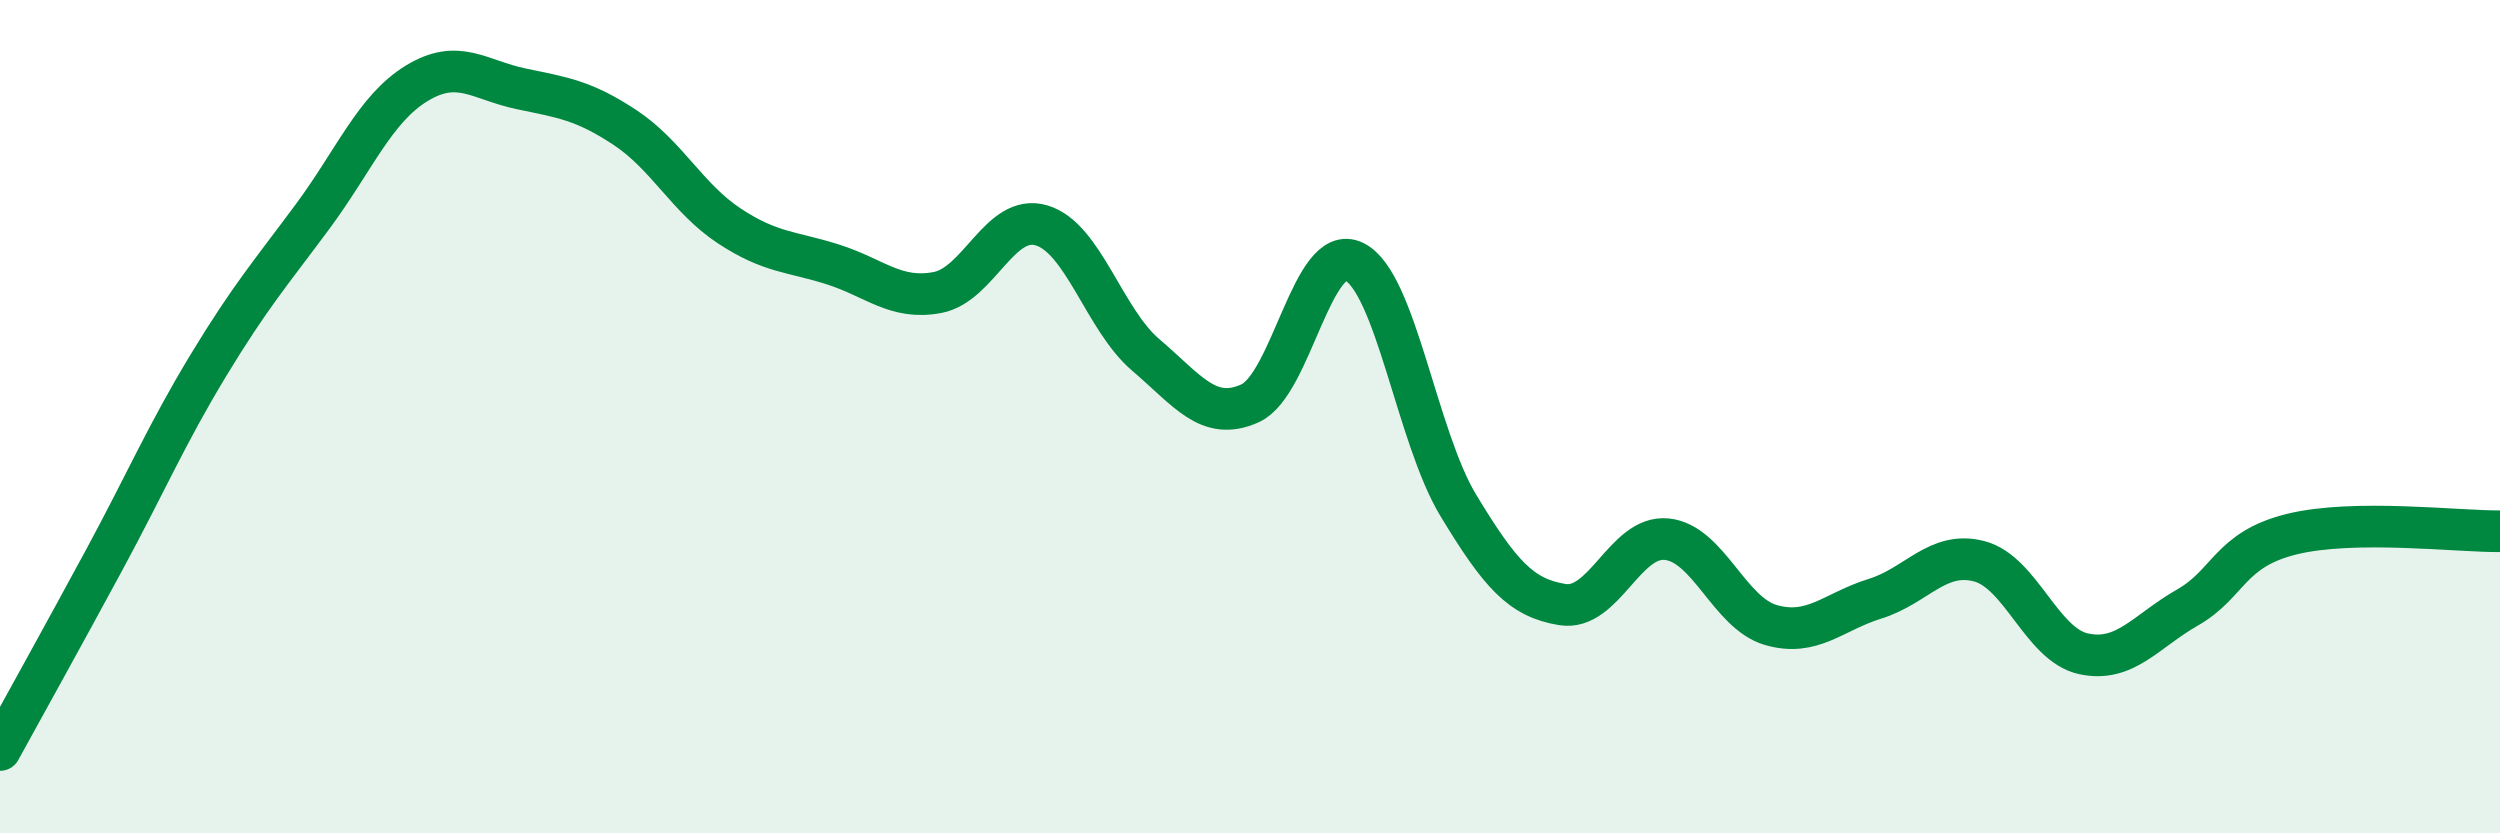
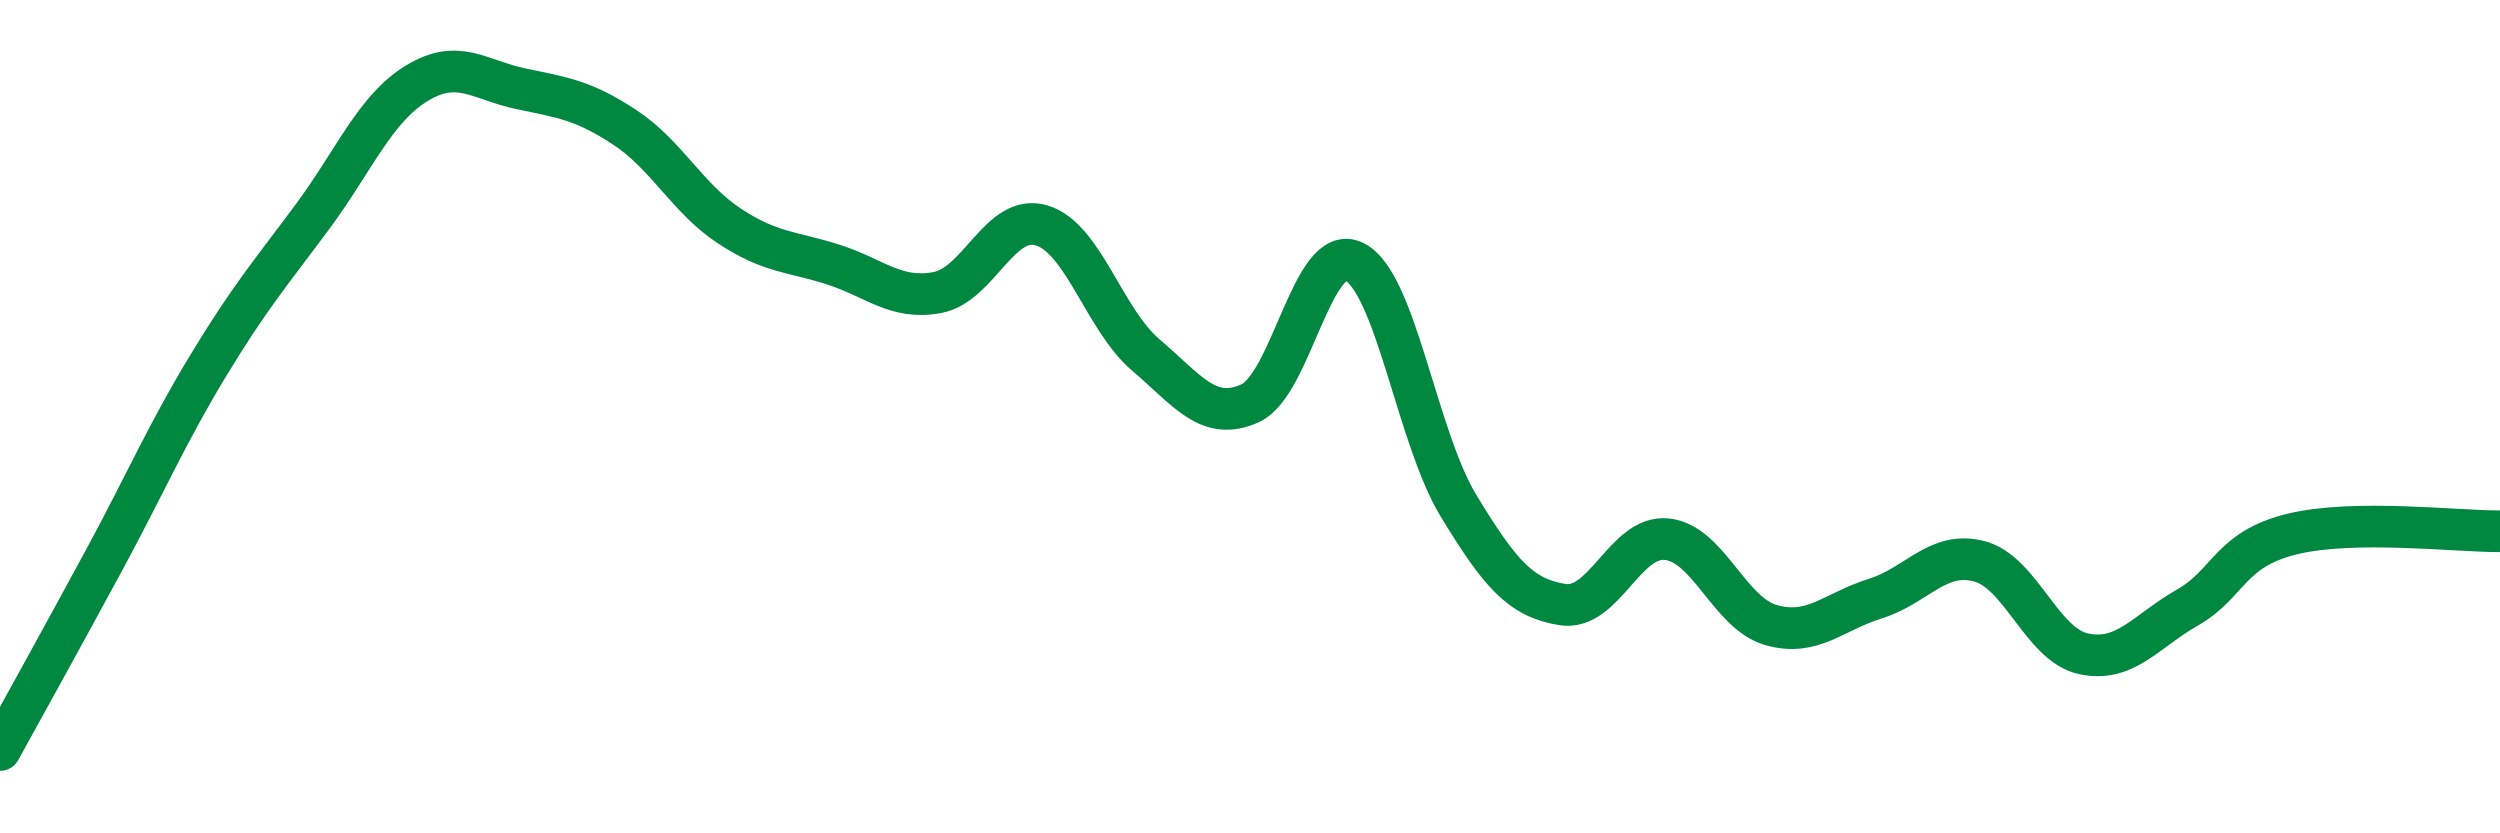
<svg xmlns="http://www.w3.org/2000/svg" width="60" height="20" viewBox="0 0 60 20">
-   <path d="M 0,18 C 0.5,17.09 1.5,15.29 2.5,13.44 C 3.5,11.59 4,10.42 5,8.77 C 6,7.12 6.5,6.55 7.5,5.2 C 8.5,3.85 9,2.61 10,2 C 11,1.39 11.5,1.92 12.5,2.13 C 13.5,2.34 14,2.4 15,3.06 C 16,3.72 16.5,4.76 17.5,5.42 C 18.5,6.08 19,6.03 20,6.35 C 21,6.67 21.5,7.21 22.5,7.02 C 23.5,6.83 24,5.11 25,5.41 C 26,5.71 26.5,7.67 27.5,8.52 C 28.5,9.37 29,10.13 30,9.68 C 31,9.23 31.5,5.79 32.5,6.28 C 33.5,6.77 34,10.48 35,12.13 C 36,13.78 36.5,14.35 37.5,14.51 C 38.5,14.67 39,12.84 40,12.94 C 41,13.04 41.5,14.71 42.5,15 C 43.5,15.29 44,14.68 45,14.37 C 46,14.06 46.5,13.21 47.5,13.47 C 48.5,13.73 49,15.47 50,15.69 C 51,15.91 51.5,15.15 52.5,14.58 C 53.5,14.01 53.5,13.19 55,12.82 C 56.5,12.45 59,12.76 60,12.75L60 20L0 20Z" fill="#008740" opacity="0.1" stroke-linecap="round" stroke-linejoin="round" />
  <path d="M 0,18 C 0.5,17.09 1.5,15.29 2.5,13.44 C 3.5,11.59 4,10.42 5,8.77 C 6,7.12 6.5,6.55 7.5,5.2 C 8.5,3.85 9,2.61 10,2 C 11,1.39 11.5,1.92 12.5,2.13 C 13.5,2.34 14,2.4 15,3.06 C 16,3.72 16.5,4.76 17.5,5.42 C 18.5,6.08 19,6.03 20,6.35 C 21,6.67 21.5,7.21 22.5,7.02 C 23.5,6.83 24,5.11 25,5.41 C 26,5.71 26.5,7.67 27.5,8.52 C 28.5,9.37 29,10.13 30,9.68 C 31,9.23 31.5,5.79 32.5,6.28 C 33.5,6.77 34,10.48 35,12.13 C 36,13.78 36.5,14.35 37.5,14.51 C 38.5,14.67 39,12.84 40,12.94 C 41,13.04 41.5,14.71 42.5,15 C 43.5,15.29 44,14.68 45,14.37 C 46,14.06 46.5,13.21 47.5,13.47 C 48.5,13.73 49,15.47 50,15.69 C 51,15.91 51.5,15.15 52.5,14.58 C 53.5,14.01 53.5,13.19 55,12.82 C 56.5,12.45 59,12.76 60,12.75" stroke="#008740" stroke-width="1" fill="none" stroke-linecap="round" stroke-linejoin="round" />
</svg>